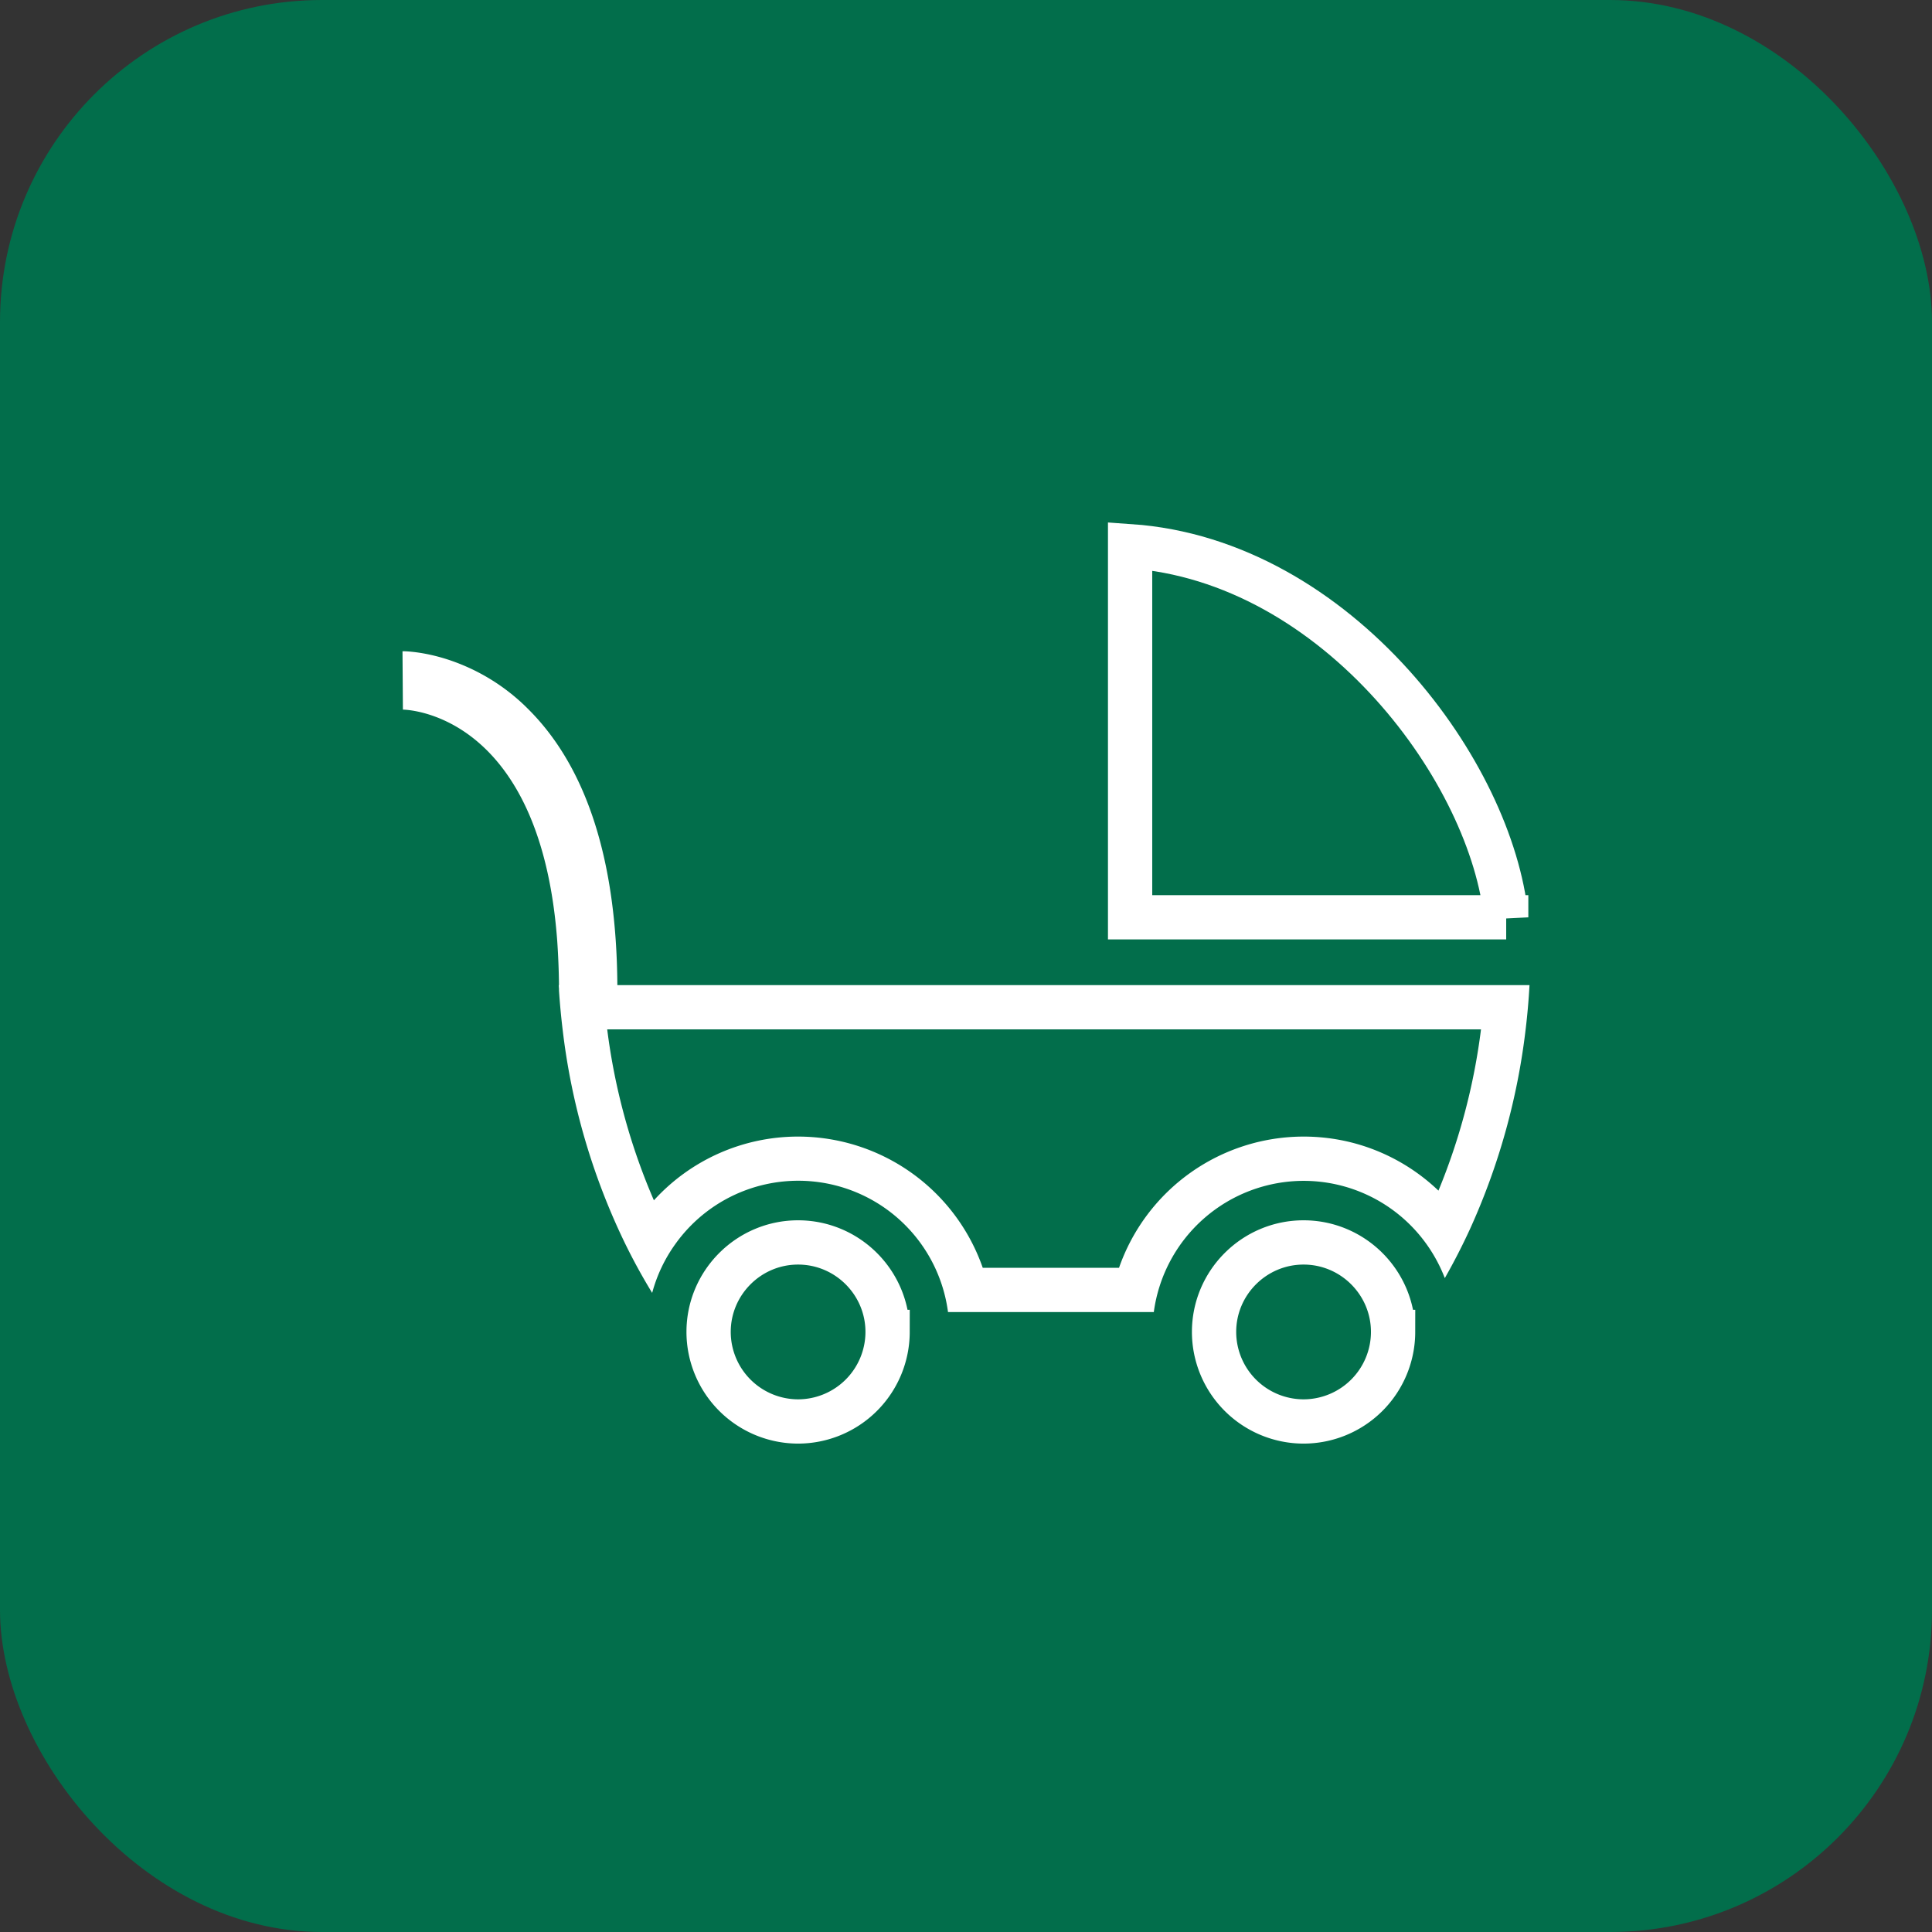
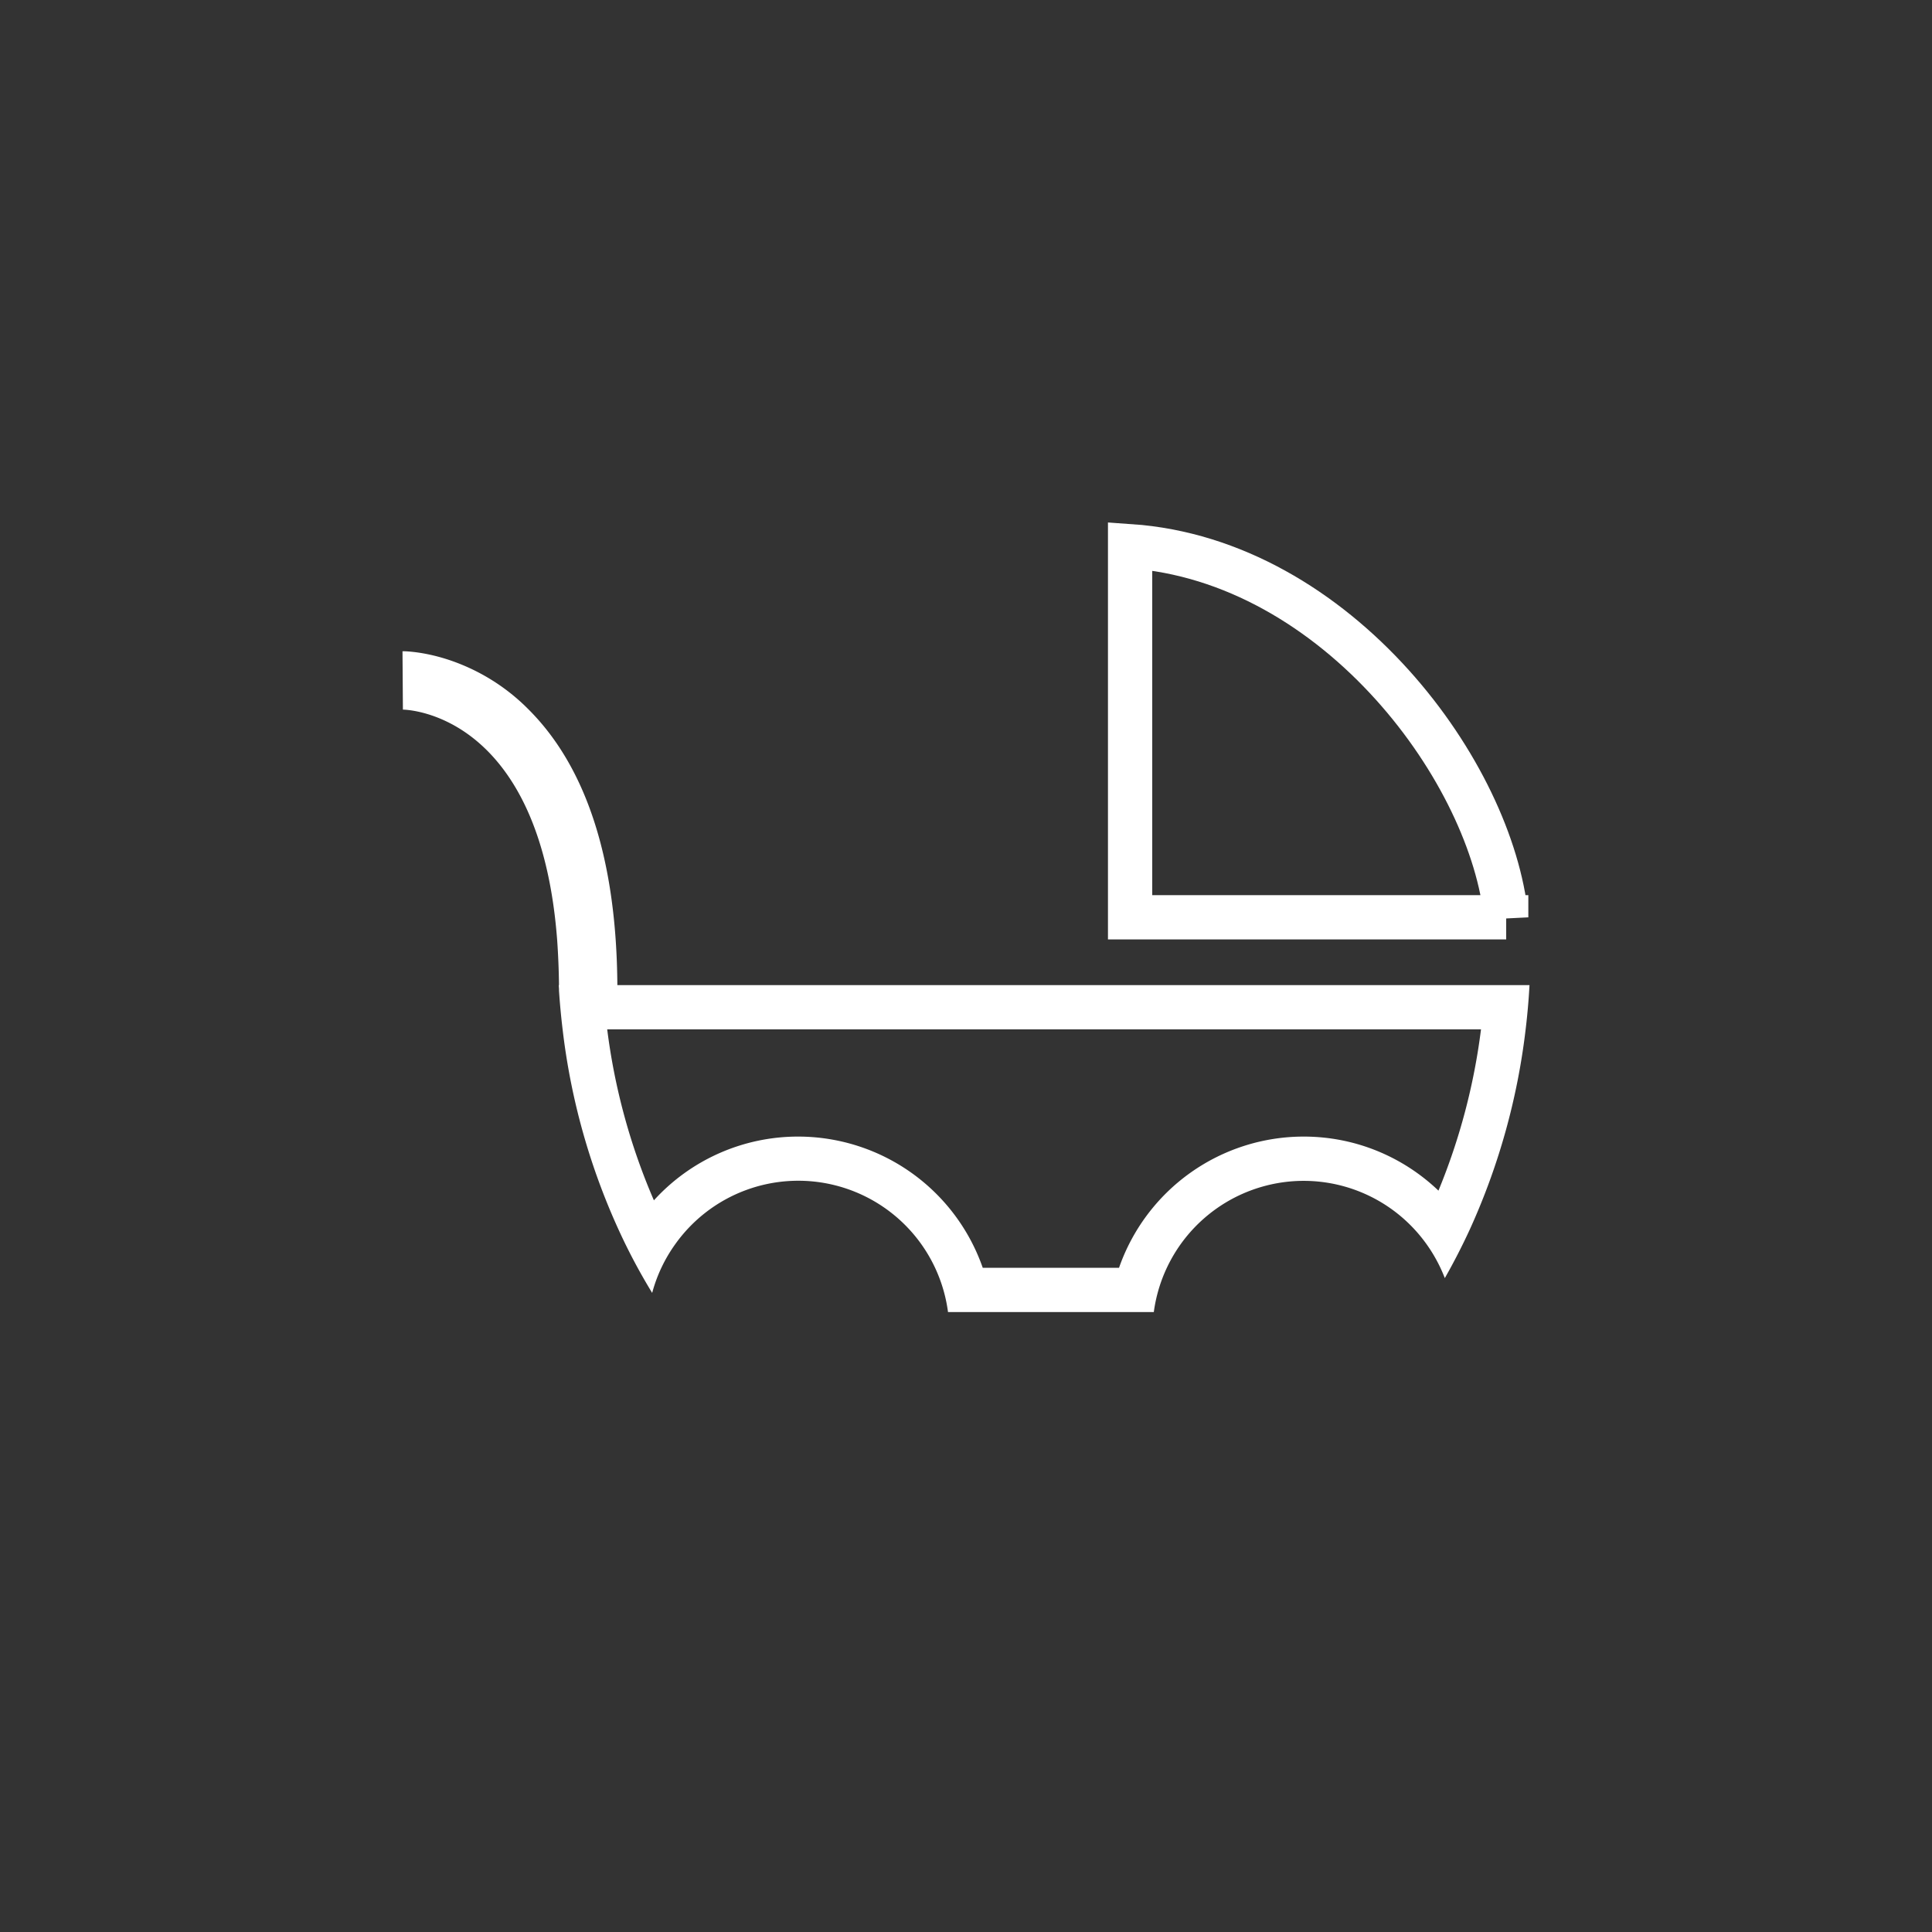
<svg xmlns="http://www.w3.org/2000/svg" width="48" height="48" fill="none">
  <rect width="100%" height="100%" fill="#333333" stroke="none" />
-   <rect width="48" height="48" fill="#026E4B" rx="8" />
  <path stroke="#fff" stroke-width="1.1" d="M37.421 22.79h-9.344v-9.22c2.561.177 4.834 1.58 6.516 3.447 1.636 1.816 2.649 4 2.828 5.774Z" />
  <path fill="#fff" fill-rule="evenodd" d="M13.978 25.575a18 18 0 0 1-.09-.964v-.044l-.003-.037-.003-.055h.006a19 19 0 0 0-.044-1.1c-.267-3.588-1.694-4.936-2.731-5.441-.57-.278-1.024-.302-1.103-.304h-.006.006L10 16.18h.01c.078 0 .507.012 1.091.198a5 5 0 0 1 2.02 1.237c1.45 1.44 2.196 3.748 2.217 6.86H38q-.03.555-.096 1.1a16.7 16.7 0 0 1-1.386 4.968q-.288.625-.622 1.211a3.8 3.8 0 0 0-.655-1.1 3.75 3.75 0 0 0-2.853-1.316 3.76 3.76 0 0 0-3.722 3.26h-5.113a3.752 3.752 0 0 0-6.777-1.686c-.259.361-.455.77-.573 1.21a15 15 0 0 1-.686-1.255 16.6 16.6 0 0 1-1.539-5.292m2.268 4.247a4.84 4.84 0 0 1 3.585-1.584 4.86 4.86 0 0 1 4.585 3.26h3.386a4.86 4.86 0 0 1 4.586-3.26c1.3 0 2.479.512 3.35 1.343a15.6 15.6 0 0 0 1.057-4.006H15.086a15.6 15.6 0 0 0 1.16 4.247" clip-rule="evenodd" />
-   <path stroke="#fff" stroke-width="1.1" d="M19.829 35.316a2.227 2.227 0 0 1-2.224-2.224c0-1.226.998-2.224 2.223-2.224 1.226 0 2.224.998 2.224 2.224a2.227 2.227 0 0 1-2.224 2.224ZM32.387 35.316a2.227 2.227 0 0 1-2.224-2.224c0-1.226.998-2.224 2.224-2.224s2.224.998 2.224 2.224a2.227 2.227 0 0 1-2.224 2.224Z" />
</svg>